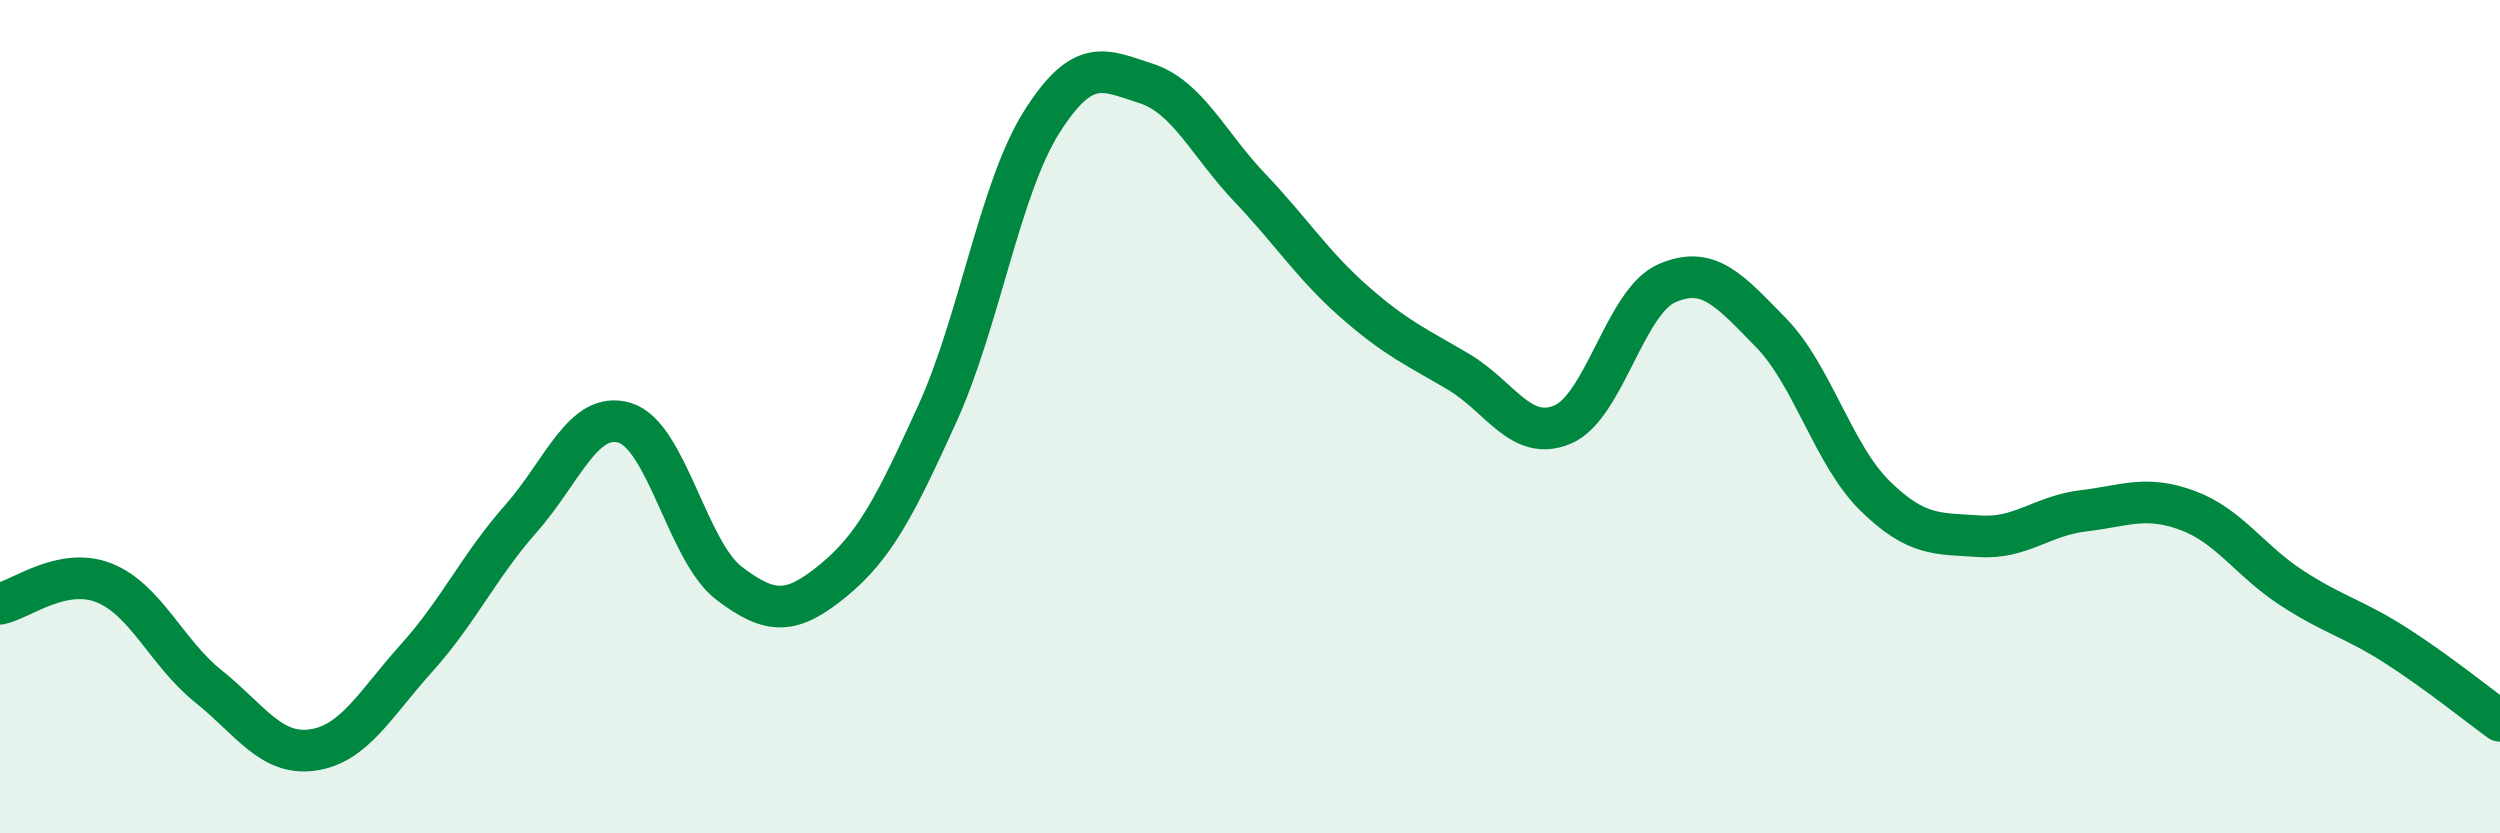
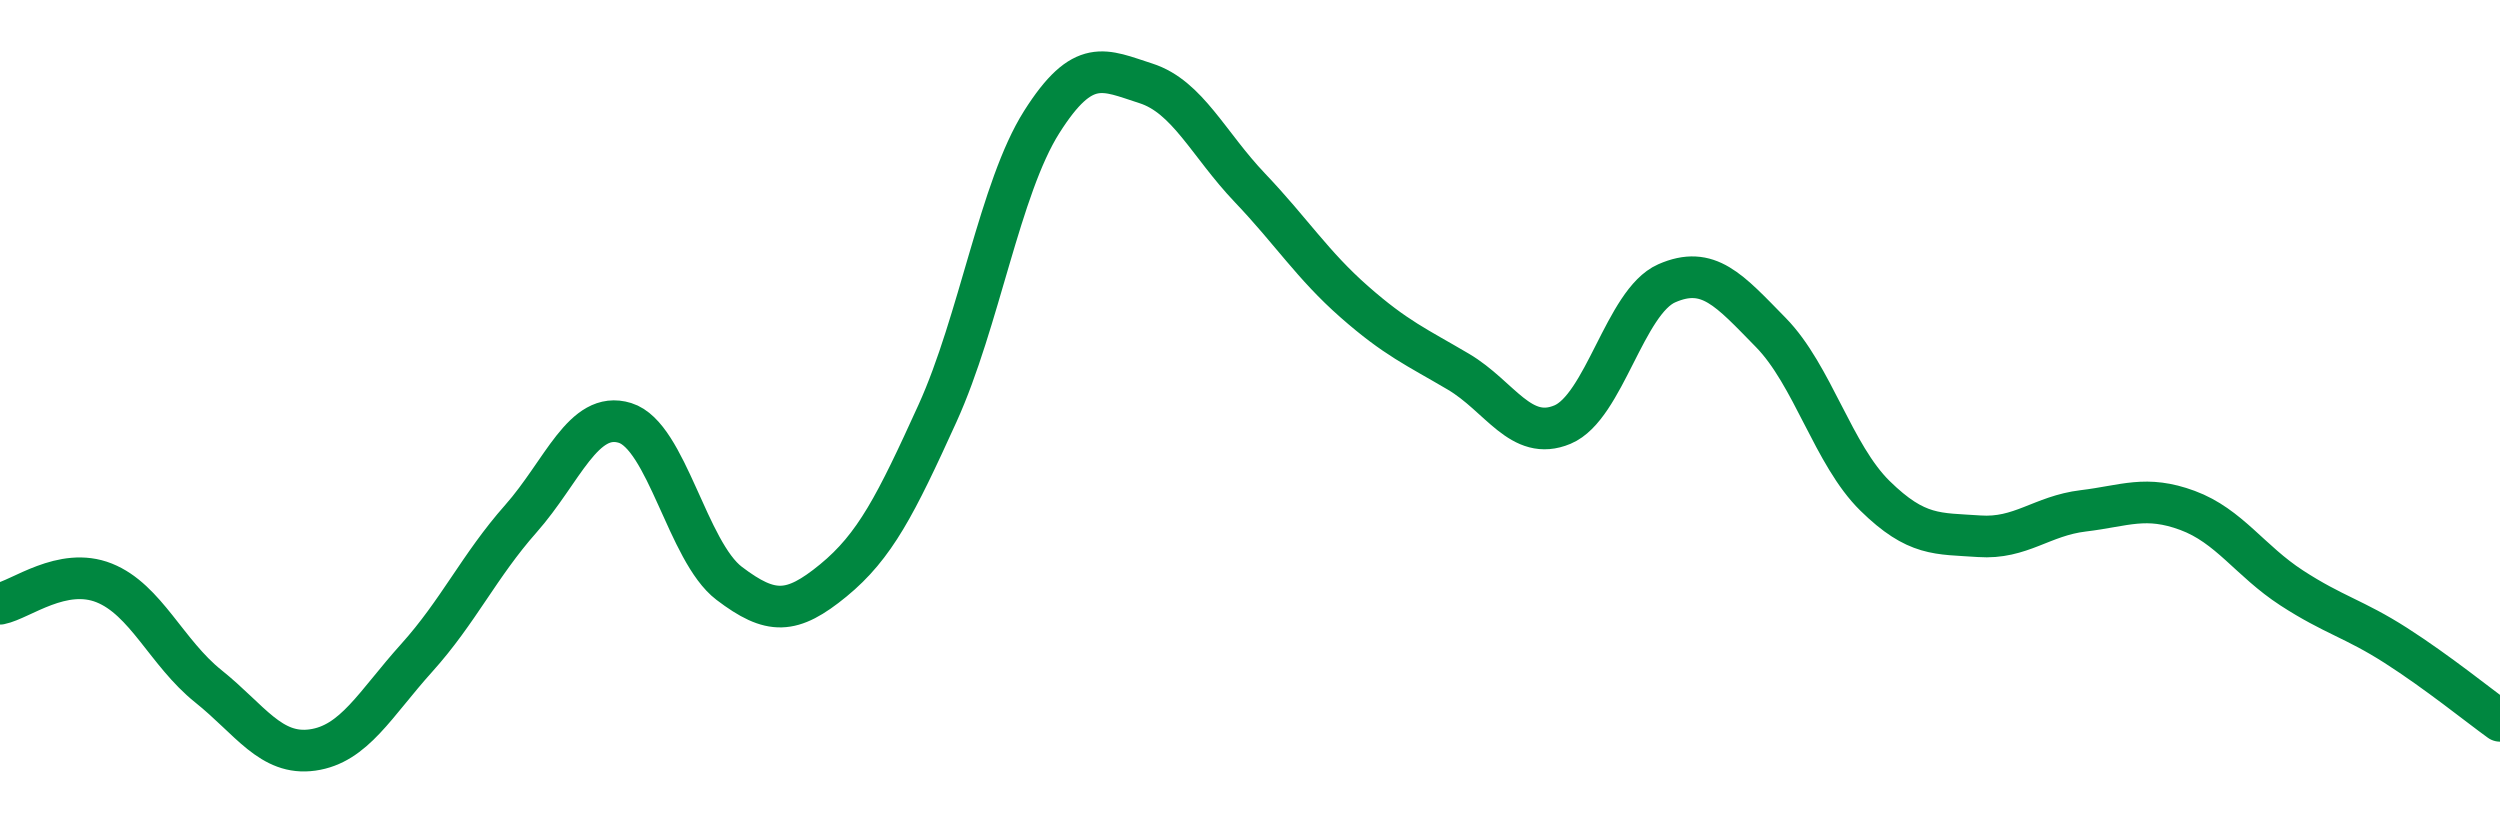
<svg xmlns="http://www.w3.org/2000/svg" width="60" height="20" viewBox="0 0 60 20">
-   <path d="M 0,14.49 C 0.5,14.39 1.5,13.59 2.5,13.99 C 3.5,14.39 4,15.67 5,16.47 C 6,17.27 6.5,18.14 7.5,18 C 8.5,17.86 9,16.9 10,15.79 C 11,14.68 11.5,13.58 12.5,12.45 C 13.5,11.32 14,9.84 15,10.15 C 16,10.46 16.5,13.24 17.5,14 C 18.5,14.76 19,14.75 20,13.93 C 21,13.11 21.5,12.12 22.5,9.92 C 23.5,7.72 24,4.51 25,2.93 C 26,1.35 26.5,1.68 27.5,2 C 28.5,2.32 29,3.46 30,4.51 C 31,5.56 31.5,6.36 32.5,7.24 C 33.5,8.12 34,8.33 35,8.92 C 36,9.51 36.5,10.61 37.5,10.19 C 38.5,9.77 39,7.24 40,6.8 C 41,6.36 41.5,6.96 42.5,7.98 C 43.5,9 44,10.92 45,11.9 C 46,12.88 46.5,12.8 47.5,12.87 C 48.5,12.94 49,12.38 50,12.26 C 51,12.14 51.5,11.88 52.5,12.25 C 53.5,12.62 54,13.46 55,14.11 C 56,14.76 56.5,14.85 57.5,15.49 C 58.5,16.13 59.5,16.94 60,17.3L60 20L0 20Z" fill="#008740" opacity="0.1" stroke-linecap="round" stroke-linejoin="round" />
  <path d="M 0,14.49 C 0.5,14.39 1.5,13.59 2.5,13.99 C 3.5,14.39 4,15.67 5,16.47 C 6,17.27 6.5,18.14 7.5,18 C 8.5,17.86 9,16.9 10,15.79 C 11,14.68 11.5,13.58 12.5,12.45 C 13.5,11.32 14,9.84 15,10.15 C 16,10.46 16.5,13.24 17.5,14 C 18.5,14.76 19,14.75 20,13.93 C 21,13.11 21.5,12.12 22.5,9.92 C 23.5,7.72 24,4.51 25,2.93 C 26,1.35 26.5,1.68 27.5,2 C 28.5,2.32 29,3.46 30,4.51 C 31,5.56 31.5,6.36 32.5,7.24 C 33.5,8.12 34,8.33 35,8.92 C 36,9.51 36.5,10.61 37.5,10.19 C 38.5,9.77 39,7.24 40,6.8 C 41,6.36 41.5,6.96 42.5,7.98 C 43.5,9 44,10.92 45,11.9 C 46,12.88 46.5,12.8 47.5,12.87 C 48.5,12.94 49,12.38 50,12.26 C 51,12.14 51.5,11.88 52.5,12.25 C 53.5,12.62 54,13.46 55,14.11 C 56,14.76 56.5,14.85 57.5,15.49 C 58.5,16.13 59.5,16.94 60,17.3" stroke="#008740" stroke-width="1" fill="none" stroke-linecap="round" stroke-linejoin="round" />
</svg>